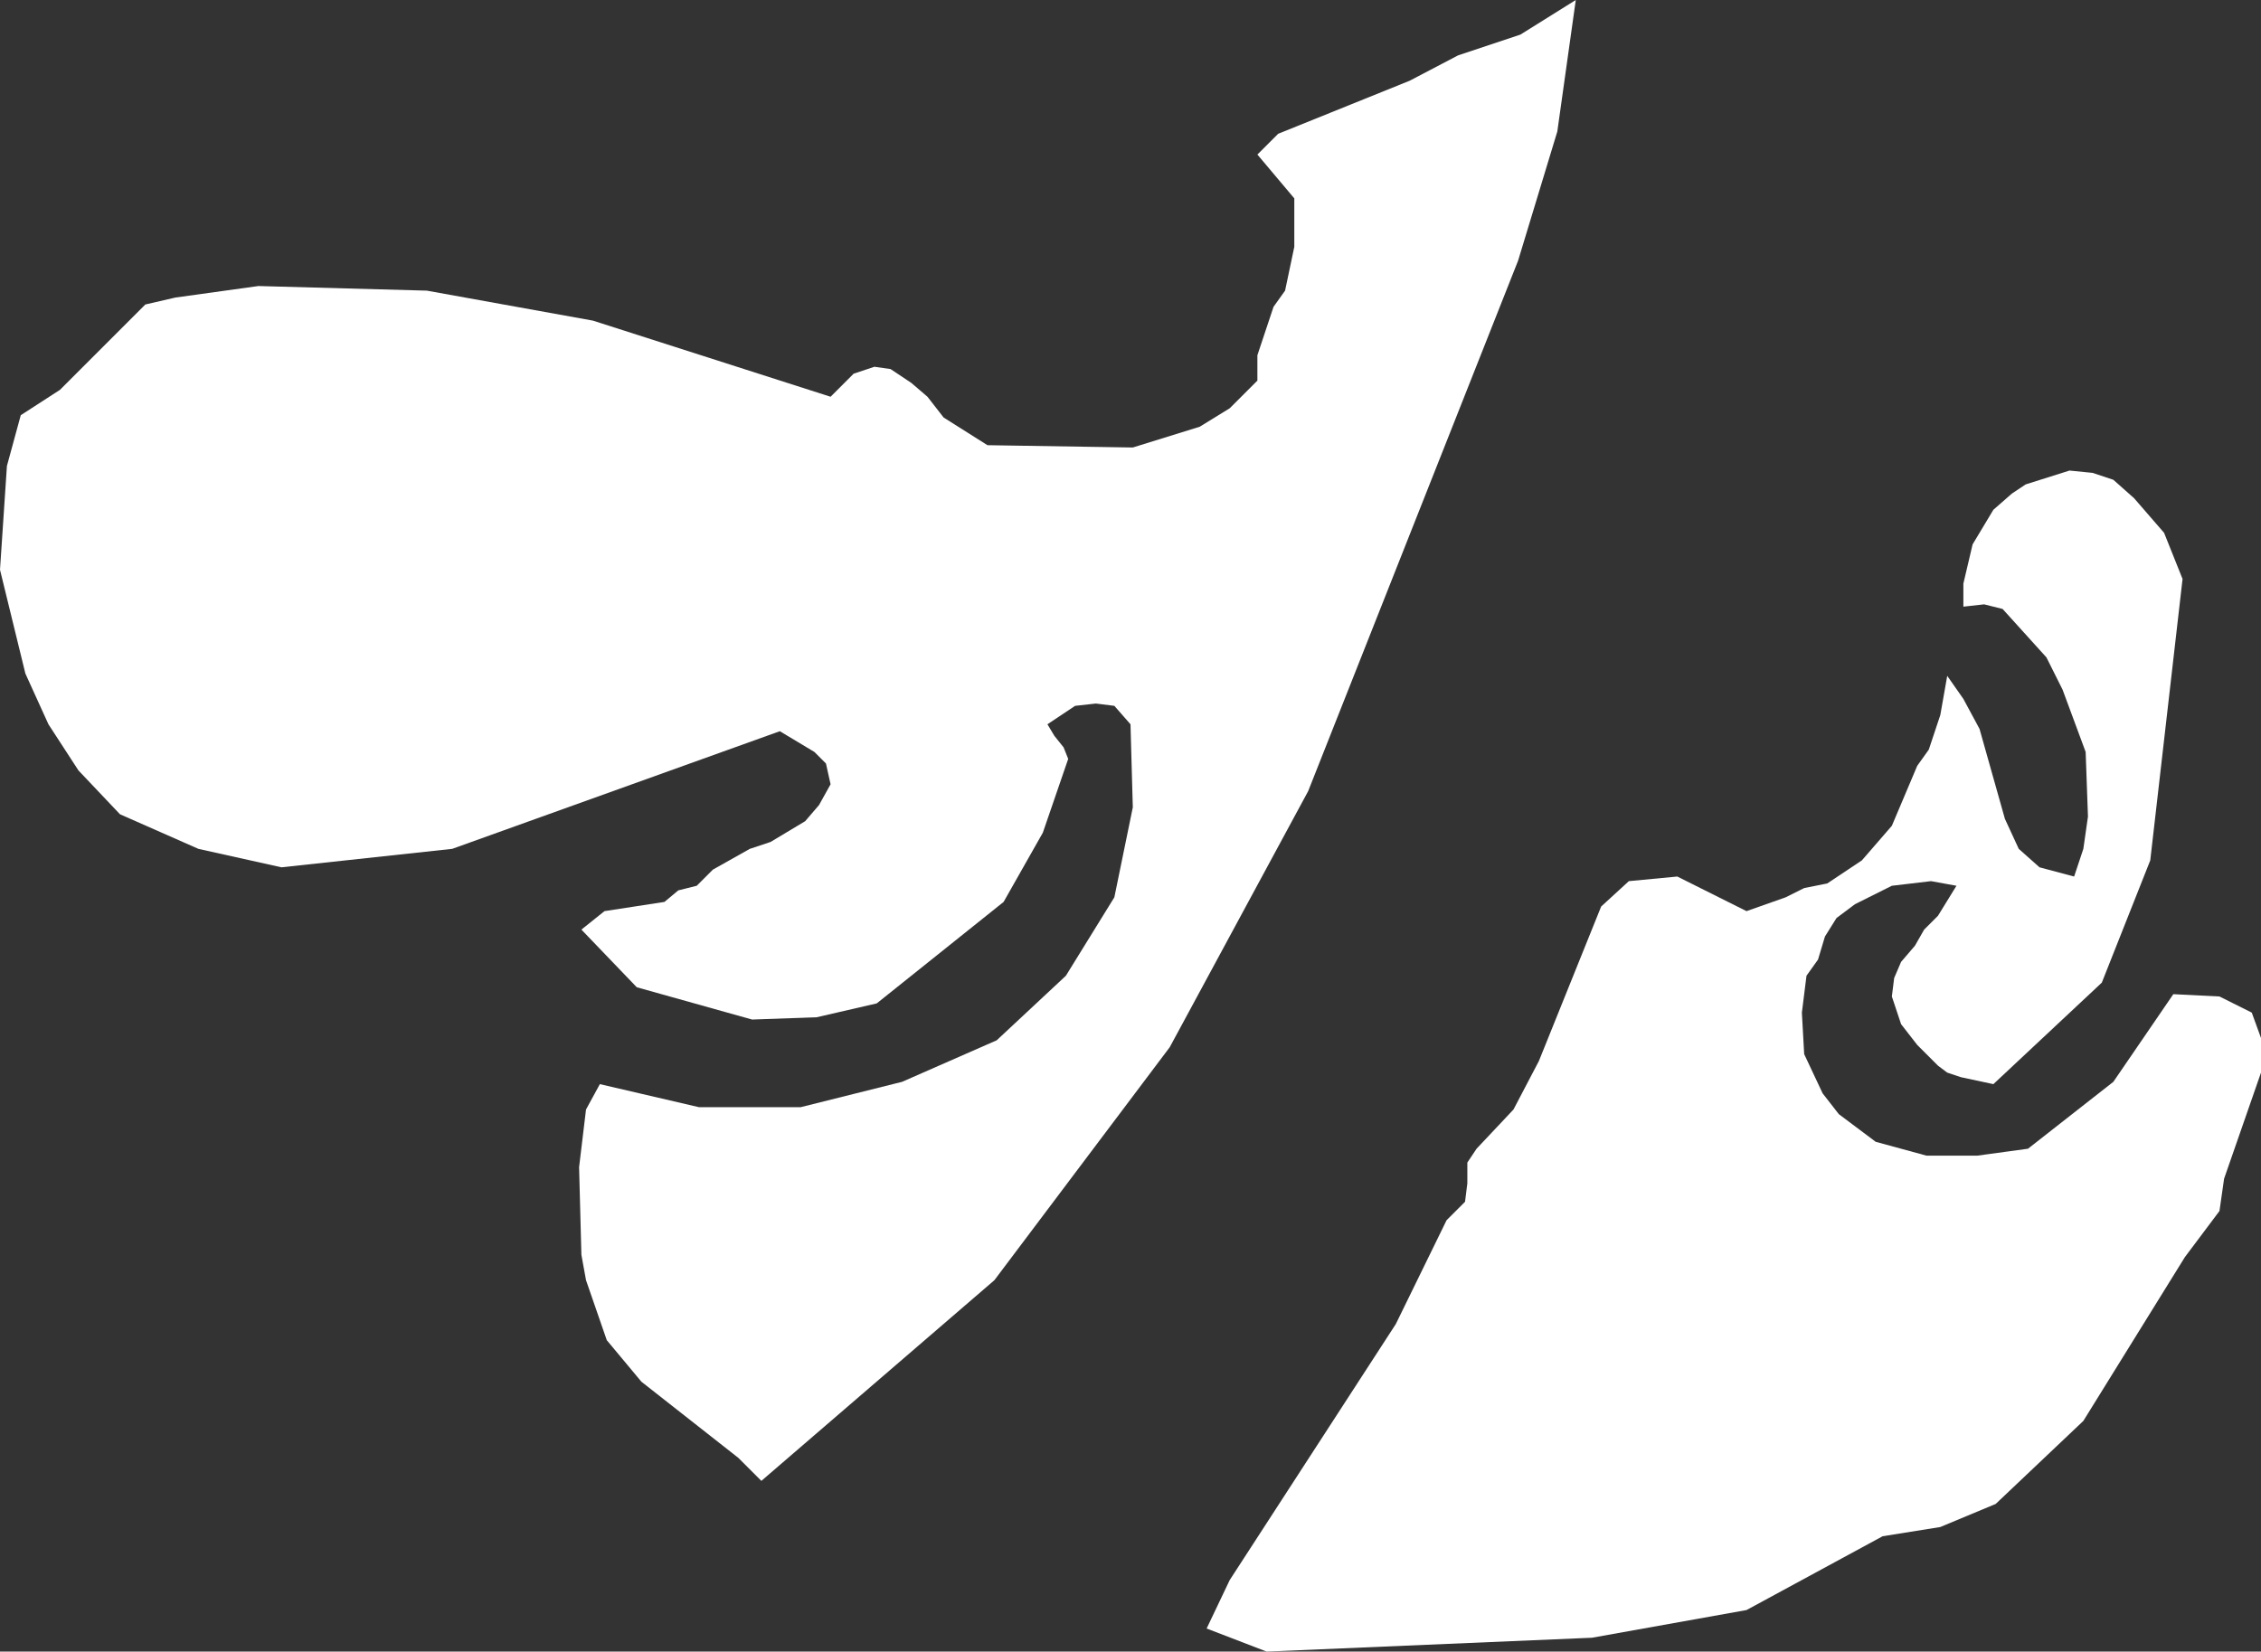
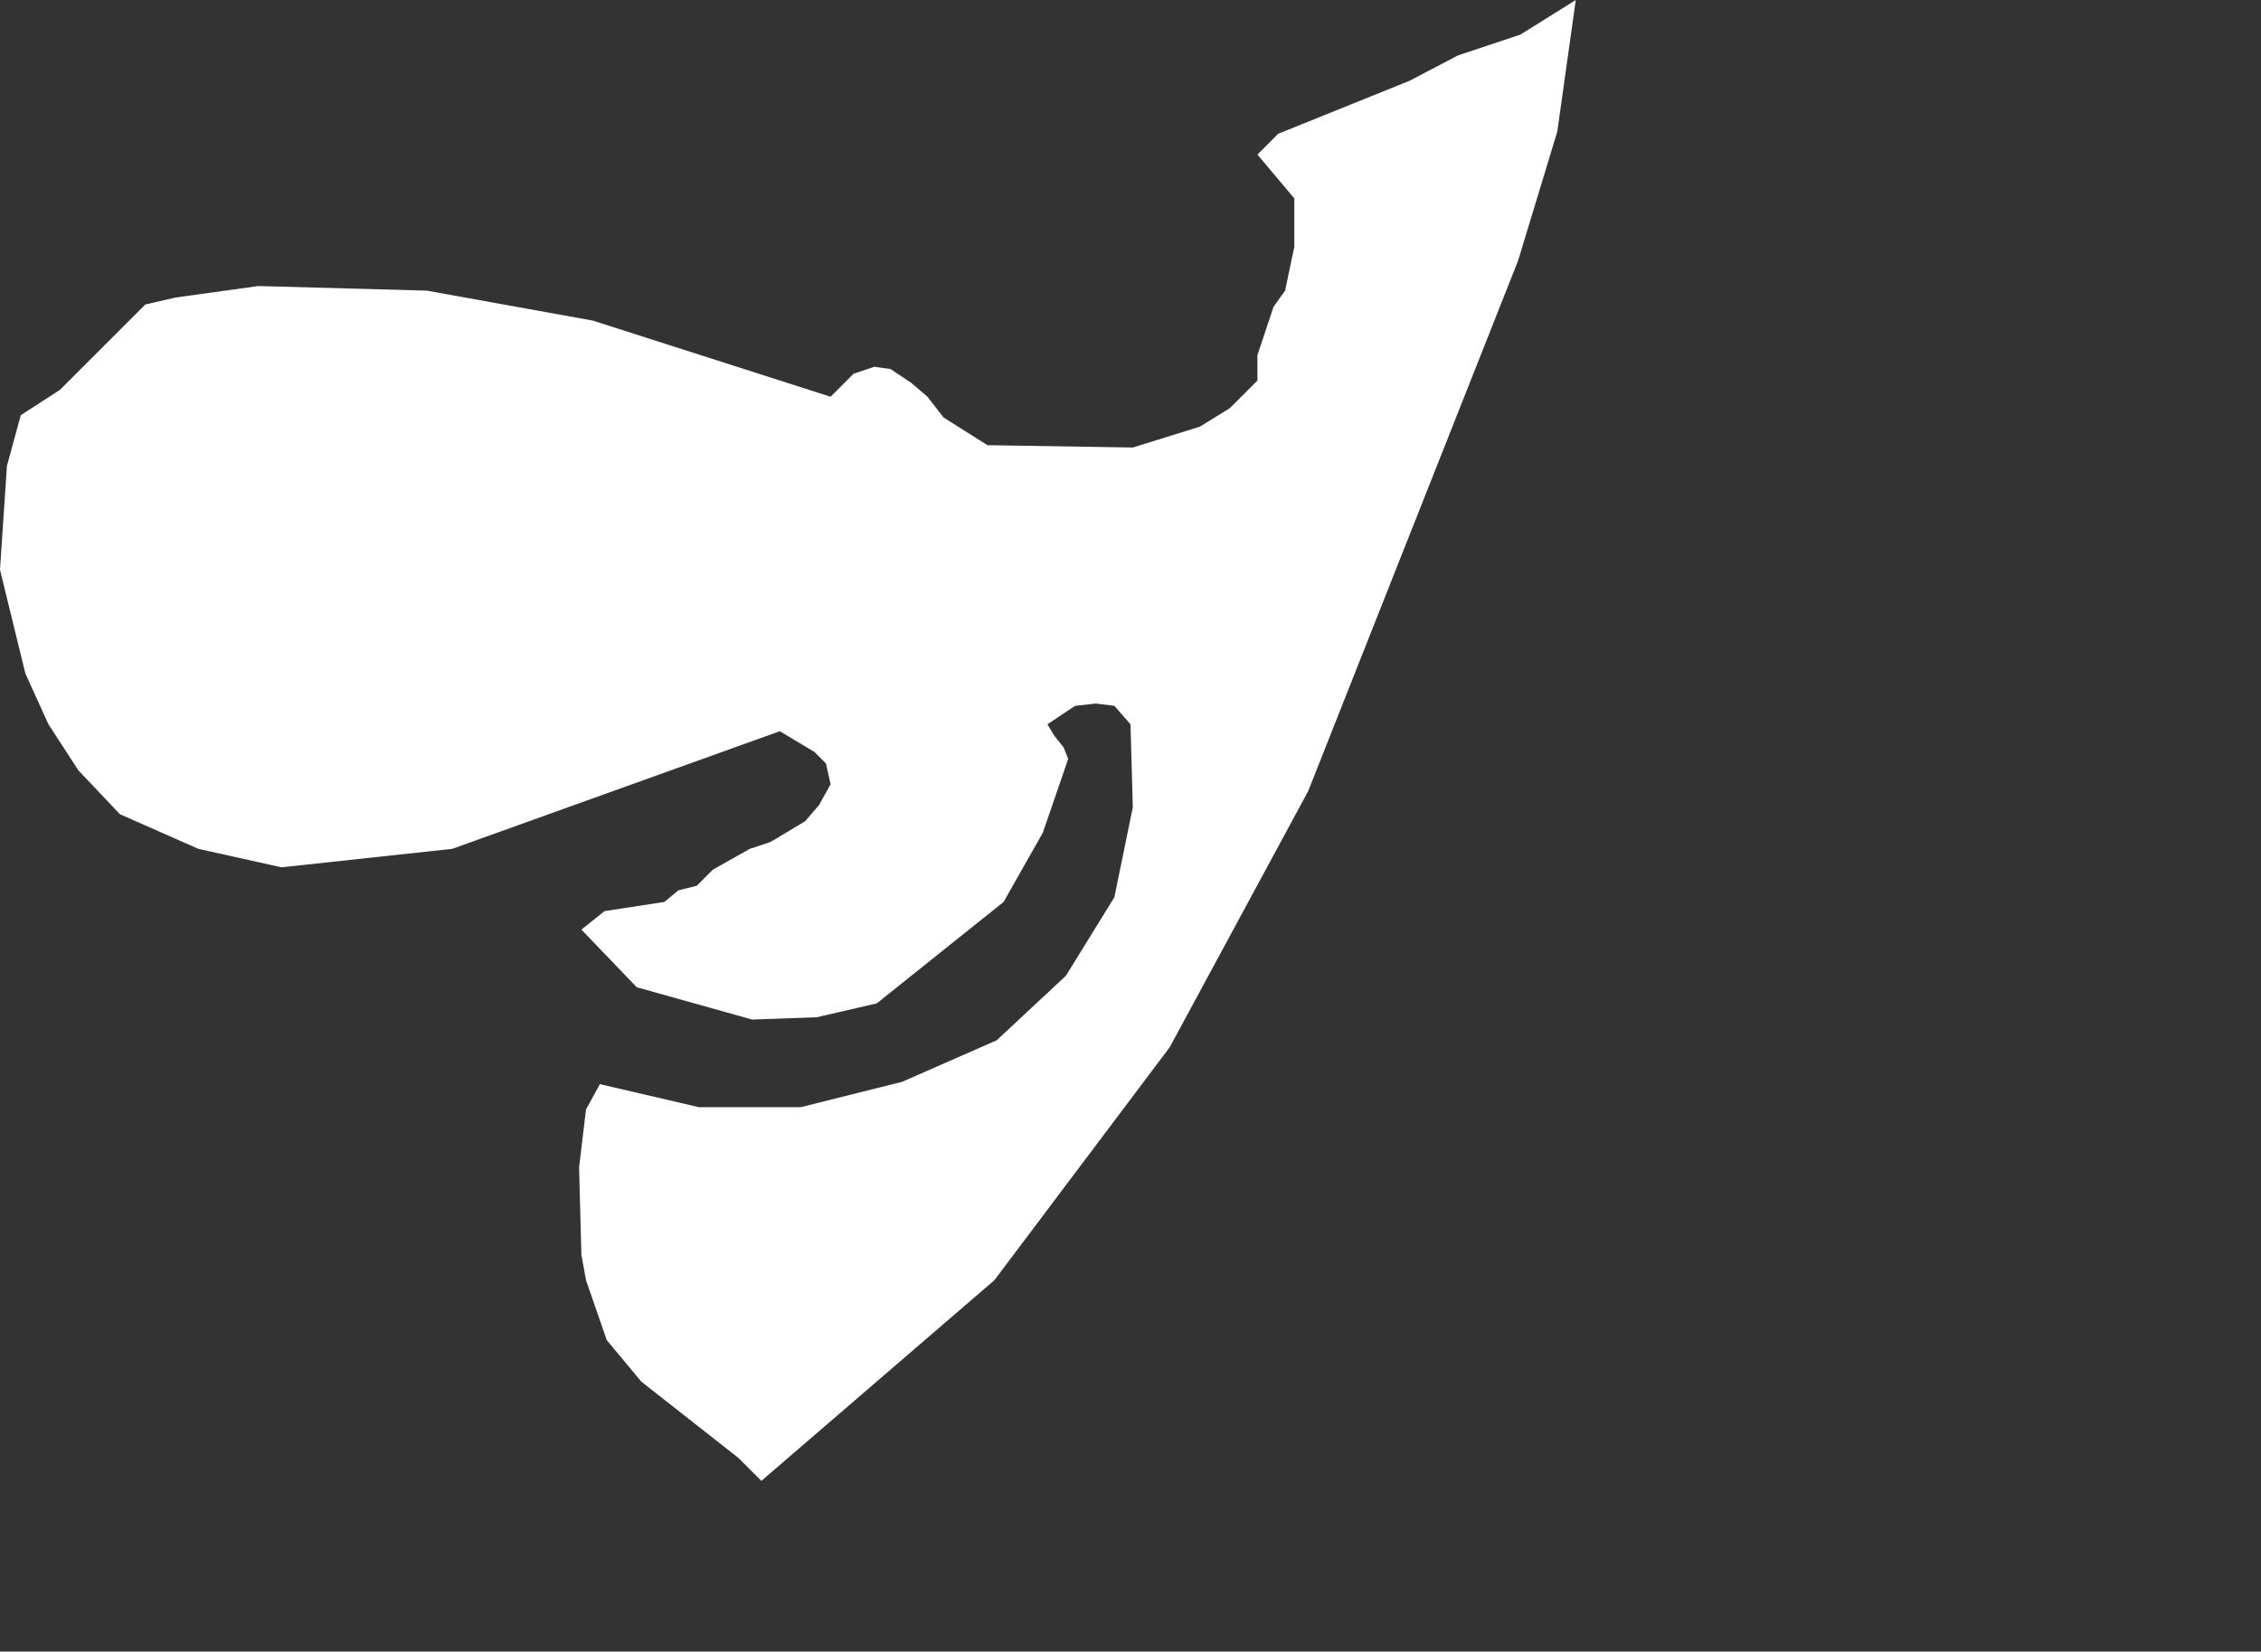
<svg xmlns="http://www.w3.org/2000/svg" height="35.8px" width="49.0px">
  <rect width="100%" height="100%" fill="#333333" stroke="none" />
  <g transform="matrix(1.0, 0.0, 0.0, 1.0, 0.0, 0.0)">
-     <path d="M32.95 0.75 L34.15 0.0 33.75 2.85 32.9 5.65 28.35 17.15 25.35 22.7 21.55 27.75 16.5 32.1 16.0 31.6 13.9 29.95 13.15 29.05 12.7 27.75 12.6 27.2 12.55 25.3 12.7 24.05 13.0 23.5 15.15 24.0 17.35 24.0 19.55 23.45 21.6 22.55 23.1 21.15 24.15 19.45 24.55 17.5 24.5 15.7 24.15 15.3 23.75 15.25 23.3 15.3 22.7 15.7 22.85 15.95 23.05 16.2 23.15 16.45 22.6 18.05 21.75 19.55 19.0 21.75 17.7 22.05 16.3 22.1 13.8 21.4 12.6 20.15 13.1 19.75 14.4 19.55 14.7 19.3 15.1 19.2 15.45 18.85 16.25 18.4 16.7 18.25 17.45 17.8 17.75 17.45 18.0 17.0 17.9 16.55 17.65 16.3 16.9 15.85 9.8 18.4 6.1 18.8 4.3 18.4 2.6 17.65 1.7 16.7 1.05 15.7 0.55 14.6 0.0 12.35 0.15 10.1 0.45 9.0 1.3 8.45 3.15 6.6 3.8 6.45 5.6 6.2 9.25 6.3 12.85 6.95 18.0 8.6 18.5 8.1 18.95 7.95 19.3 8.0 19.75 8.3 20.1 8.6 20.45 9.05 21.4 9.65 24.55 9.7 26.0 9.25 26.65 8.85 27.25 8.25 27.25 7.7 27.6 6.65 27.85 6.3 28.05 5.35 28.05 4.3 27.25 3.35 27.7 2.9 30.55 1.75 31.6 1.2 32.95 0.75 M44.85 10.2 L45.35 10.25 45.8 10.4 46.25 10.8 46.9 11.55 47.3 12.55 46.6 18.65 45.55 21.3 43.2 23.5 42.5 23.35 42.2 23.25 42.0 23.1 41.55 22.65 41.2 22.2 41.0 21.6 41.05 21.2 41.2 20.85 41.5 20.5 41.7 20.15 42.0 19.85 42.4 19.2 41.85 19.1 41.0 19.2 40.2 19.6 39.8 19.9 39.55 20.3 39.4 20.8 39.15 21.15 39.05 21.95 39.1 22.85 39.5 23.7 39.85 24.15 40.65 24.75 41.75 25.05 42.85 25.05 43.95 24.9 45.8 23.45 47.1 21.55 48.1 21.6 48.8 21.95 49.0 22.5 49.0 23.25 48.2 25.55 48.1 26.25 47.35 27.25 45.15 30.8 43.25 32.6 42.05 33.1 40.8 33.3 37.85 34.9 34.5 35.5 27.45 35.8 26.15 35.3 26.65 34.25 30.25 28.7 31.35 26.45 31.75 26.05 31.8 25.65 31.8 25.2 32.0 24.9 32.8 24.05 33.35 23.0 34.7 19.65 35.3 19.1 36.35 19.0 37.85 19.75 38.7 19.45 39.1 19.25 39.6 19.15 40.35 18.65 41.0 17.9 41.55 16.6 41.8 16.25 42.05 15.5 42.2 14.65 42.55 15.15 42.9 15.8 43.45 17.75 43.75 18.4 44.2 18.8 44.95 19.0 45.15 18.4 45.25 17.7 45.2 16.3 44.7 14.95 44.35 14.25 43.4 13.2 43.0 13.1 42.55 13.15 42.55 12.65 42.75 11.8 43.2 11.05 43.6 10.7 43.9 10.5 44.85 10.2" fill="#ffffff" fill-rule="evenodd" stroke="none" />
+     <path d="M32.95 0.75 L34.15 0.0 33.75 2.85 32.9 5.65 28.35 17.15 25.35 22.7 21.55 27.75 16.5 32.1 16.0 31.6 13.9 29.95 13.15 29.05 12.7 27.75 12.6 27.2 12.55 25.3 12.7 24.05 13.0 23.5 15.15 24.0 17.35 24.0 19.55 23.45 21.6 22.55 23.1 21.15 24.15 19.45 24.55 17.5 24.5 15.7 24.15 15.3 23.75 15.25 23.3 15.3 22.7 15.7 22.85 15.95 23.05 16.2 23.15 16.45 22.6 18.05 21.75 19.55 19.0 21.75 17.7 22.05 16.3 22.1 13.8 21.4 12.6 20.15 13.1 19.75 14.4 19.55 14.7 19.3 15.1 19.2 15.45 18.85 16.25 18.4 16.7 18.25 17.45 17.8 17.75 17.45 18.0 17.0 17.9 16.55 17.65 16.3 16.9 15.85 9.8 18.4 6.1 18.8 4.3 18.4 2.6 17.65 1.7 16.7 1.05 15.7 0.55 14.6 0.0 12.35 0.15 10.1 0.45 9.0 1.3 8.45 3.15 6.6 3.8 6.45 5.6 6.2 9.25 6.3 12.85 6.95 18.0 8.6 18.5 8.1 18.95 7.95 19.3 8.0 19.75 8.3 20.1 8.6 20.45 9.05 21.4 9.65 24.55 9.7 26.0 9.25 26.65 8.85 27.25 8.25 27.25 7.7 27.6 6.65 27.85 6.3 28.05 5.35 28.05 4.3 27.25 3.35 27.7 2.9 30.55 1.75 31.6 1.2 32.95 0.75 M44.85 10.2 " fill="#ffffff" fill-rule="evenodd" stroke="none" />
  </g>
</svg>